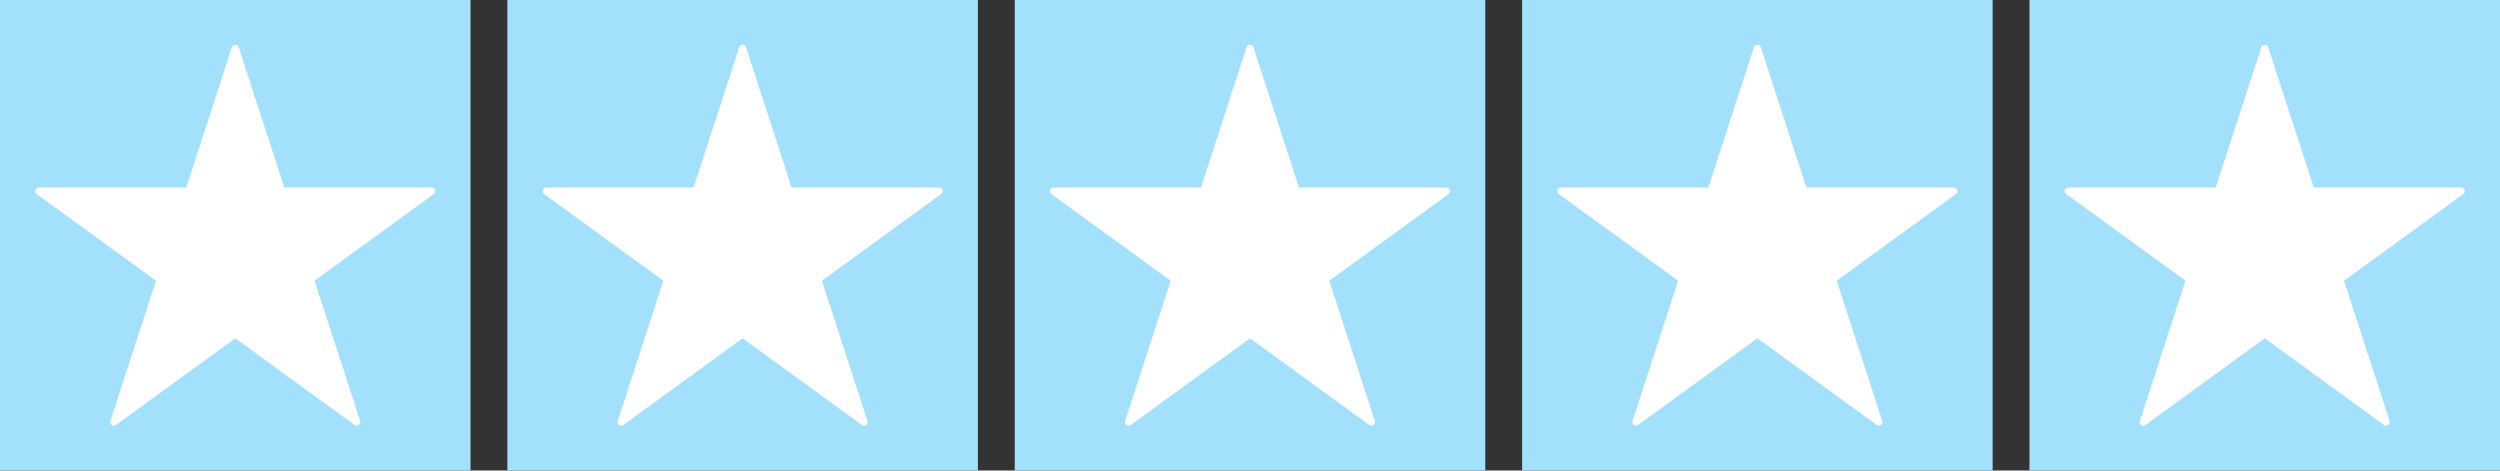
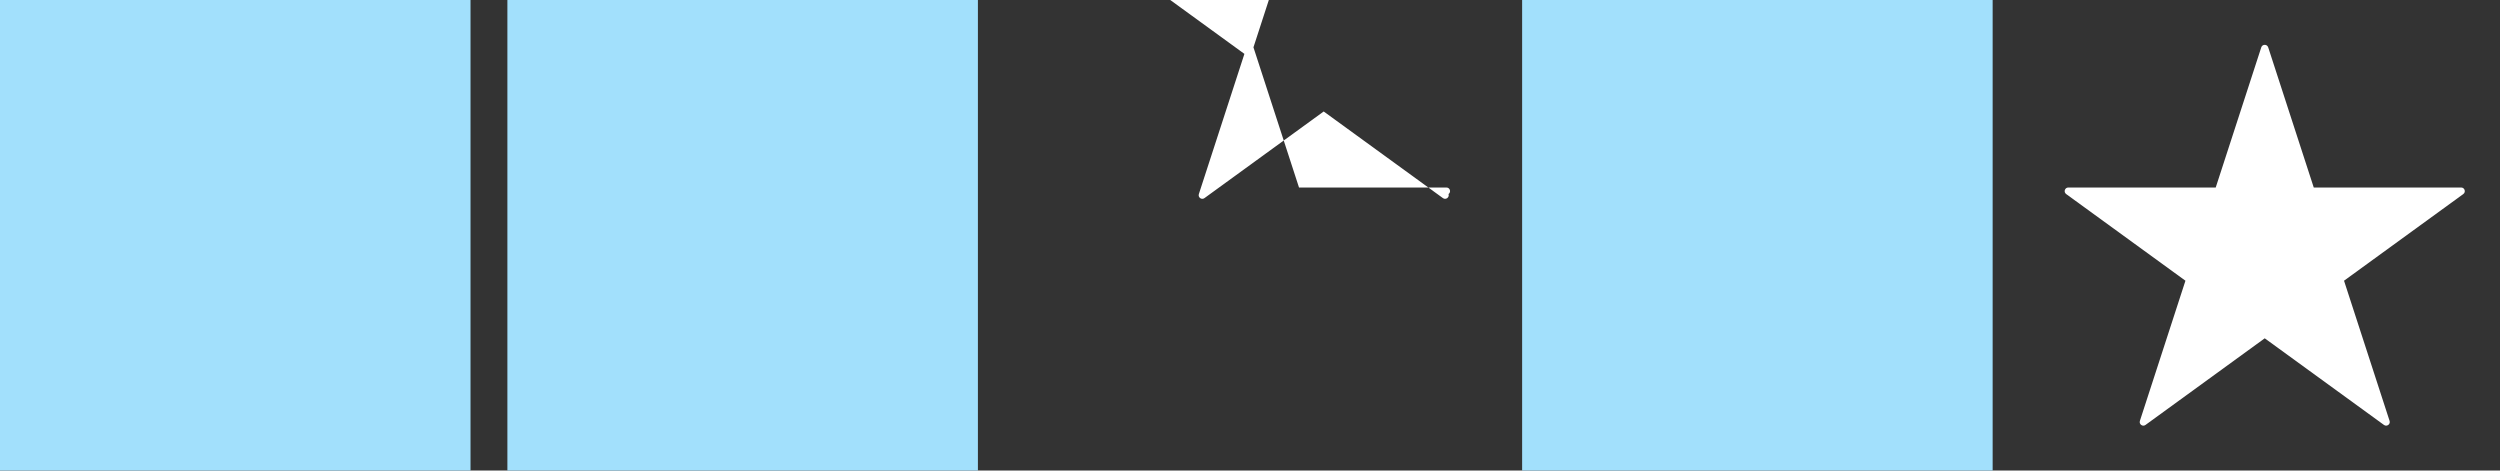
<svg xmlns="http://www.w3.org/2000/svg" id="Calque_1" data-name="Calque 1" viewBox="0 0 774.36 145.74">
  <rect x="0" y="0" width="774.36" height="145.74" fill="#333333" stroke="none" />
  <defs>
    <style>
      .cls-1 {
        fill: #fff;
      }

      .cls-2 {
        fill: #a2e0fc;
      }
    </style>
  </defs>
  <g>
    <rect class="cls-2" width="145.74" height="145.74" />
-     <path class="cls-1" d="M73.94,14.66l14.11,43.42h45.66c1.09,0,1.54,1.39.66,2.03l-36.94,26.84,14.11,43.42c.34,1.03-.85,1.89-1.73,1.26l-36.94-26.84-36.94,26.84c-.88.64-2.06-.22-1.73-1.26l14.11-43.42L11.37,60.12c-.88-.64-.43-2.03.66-2.03h45.66s14.11-43.42,14.11-43.42c.34-1.03,1.8-1.03,2.14,0Z" />
  </g>
  <g>
    <rect class="cls-2" x="157.16" width="145.74" height="145.74" />
-     <path class="cls-1" d="M231.09,14.66l14.11,43.42h45.66c1.09,0,1.54,1.39.66,2.03l-36.94,26.84,14.11,43.42c.34,1.03-.85,1.89-1.73,1.26l-36.94-26.84-36.94,26.84c-.88.64-2.06-.22-1.73-1.26l14.11-43.42-36.94-26.84c-.88-.64-.43-2.03.66-2.03h45.66s14.11-43.42,14.11-43.42c.34-1.03,1.8-1.03,2.14,0Z" />
  </g>
  <g>
-     <rect class="cls-2" x="314.31" width="145.74" height="145.74" />
-     <path class="cls-1" d="M388.25,14.66l14.11,43.42h45.66c1.09,0,1.54,1.39.66,2.03l-36.94,26.84,14.11,43.42c.34,1.03-.85,1.89-1.73,1.26l-36.94-26.84-36.94,26.84c-.88.64-2.06-.22-1.73-1.26l14.11-43.42-36.94-26.84c-.88-.64-.43-2.03.66-2.03h45.66s14.11-43.42,14.11-43.42c.34-1.03,1.8-1.03,2.14,0Z" />
+     <path class="cls-1" d="M388.25,14.66l14.11,43.42h45.66c1.09,0,1.54,1.39.66,2.03c.34,1.03-.85,1.89-1.73,1.26l-36.94-26.84-36.94,26.84c-.88.64-2.06-.22-1.73-1.26l14.11-43.42-36.94-26.84c-.88-.64-.43-2.03.66-2.03h45.66s14.11-43.42,14.11-43.42c.34-1.03,1.8-1.03,2.14,0Z" />
  </g>
  <g>
    <rect class="cls-2" x="471.47" width="145.74" height="145.74" />
-     <path class="cls-1" d="M545.41,14.66l14.11,43.42h45.66c1.09,0,1.54,1.39.66,2.03l-36.94,26.84,14.11,43.42c.34,1.03-.85,1.89-1.73,1.26l-36.94-26.84-36.94,26.84c-.88.64-2.06-.22-1.73-1.26l14.11-43.42-36.94-26.84c-.88-.64-.43-2.03.66-2.03h45.66s14.11-43.42,14.11-43.42c.34-1.03,1.8-1.03,2.14,0Z" />
  </g>
  <g>
-     <rect class="cls-2" x="628.62" width="145.74" height="145.74" />
    <path class="cls-1" d="M702.56,14.66l14.11,43.42h45.66c1.09,0,1.54,1.39.66,2.03l-36.94,26.84,14.11,43.42c.34,1.03-.85,1.89-1.73,1.26l-36.94-26.84-36.94,26.84c-.88.64-2.06-.22-1.73-1.26l14.11-43.42-36.94-26.84c-.88-.64-.43-2.03.66-2.03h45.66s14.11-43.42,14.11-43.42c.34-1.03,1.8-1.03,2.14,0Z" />
  </g>
</svg>